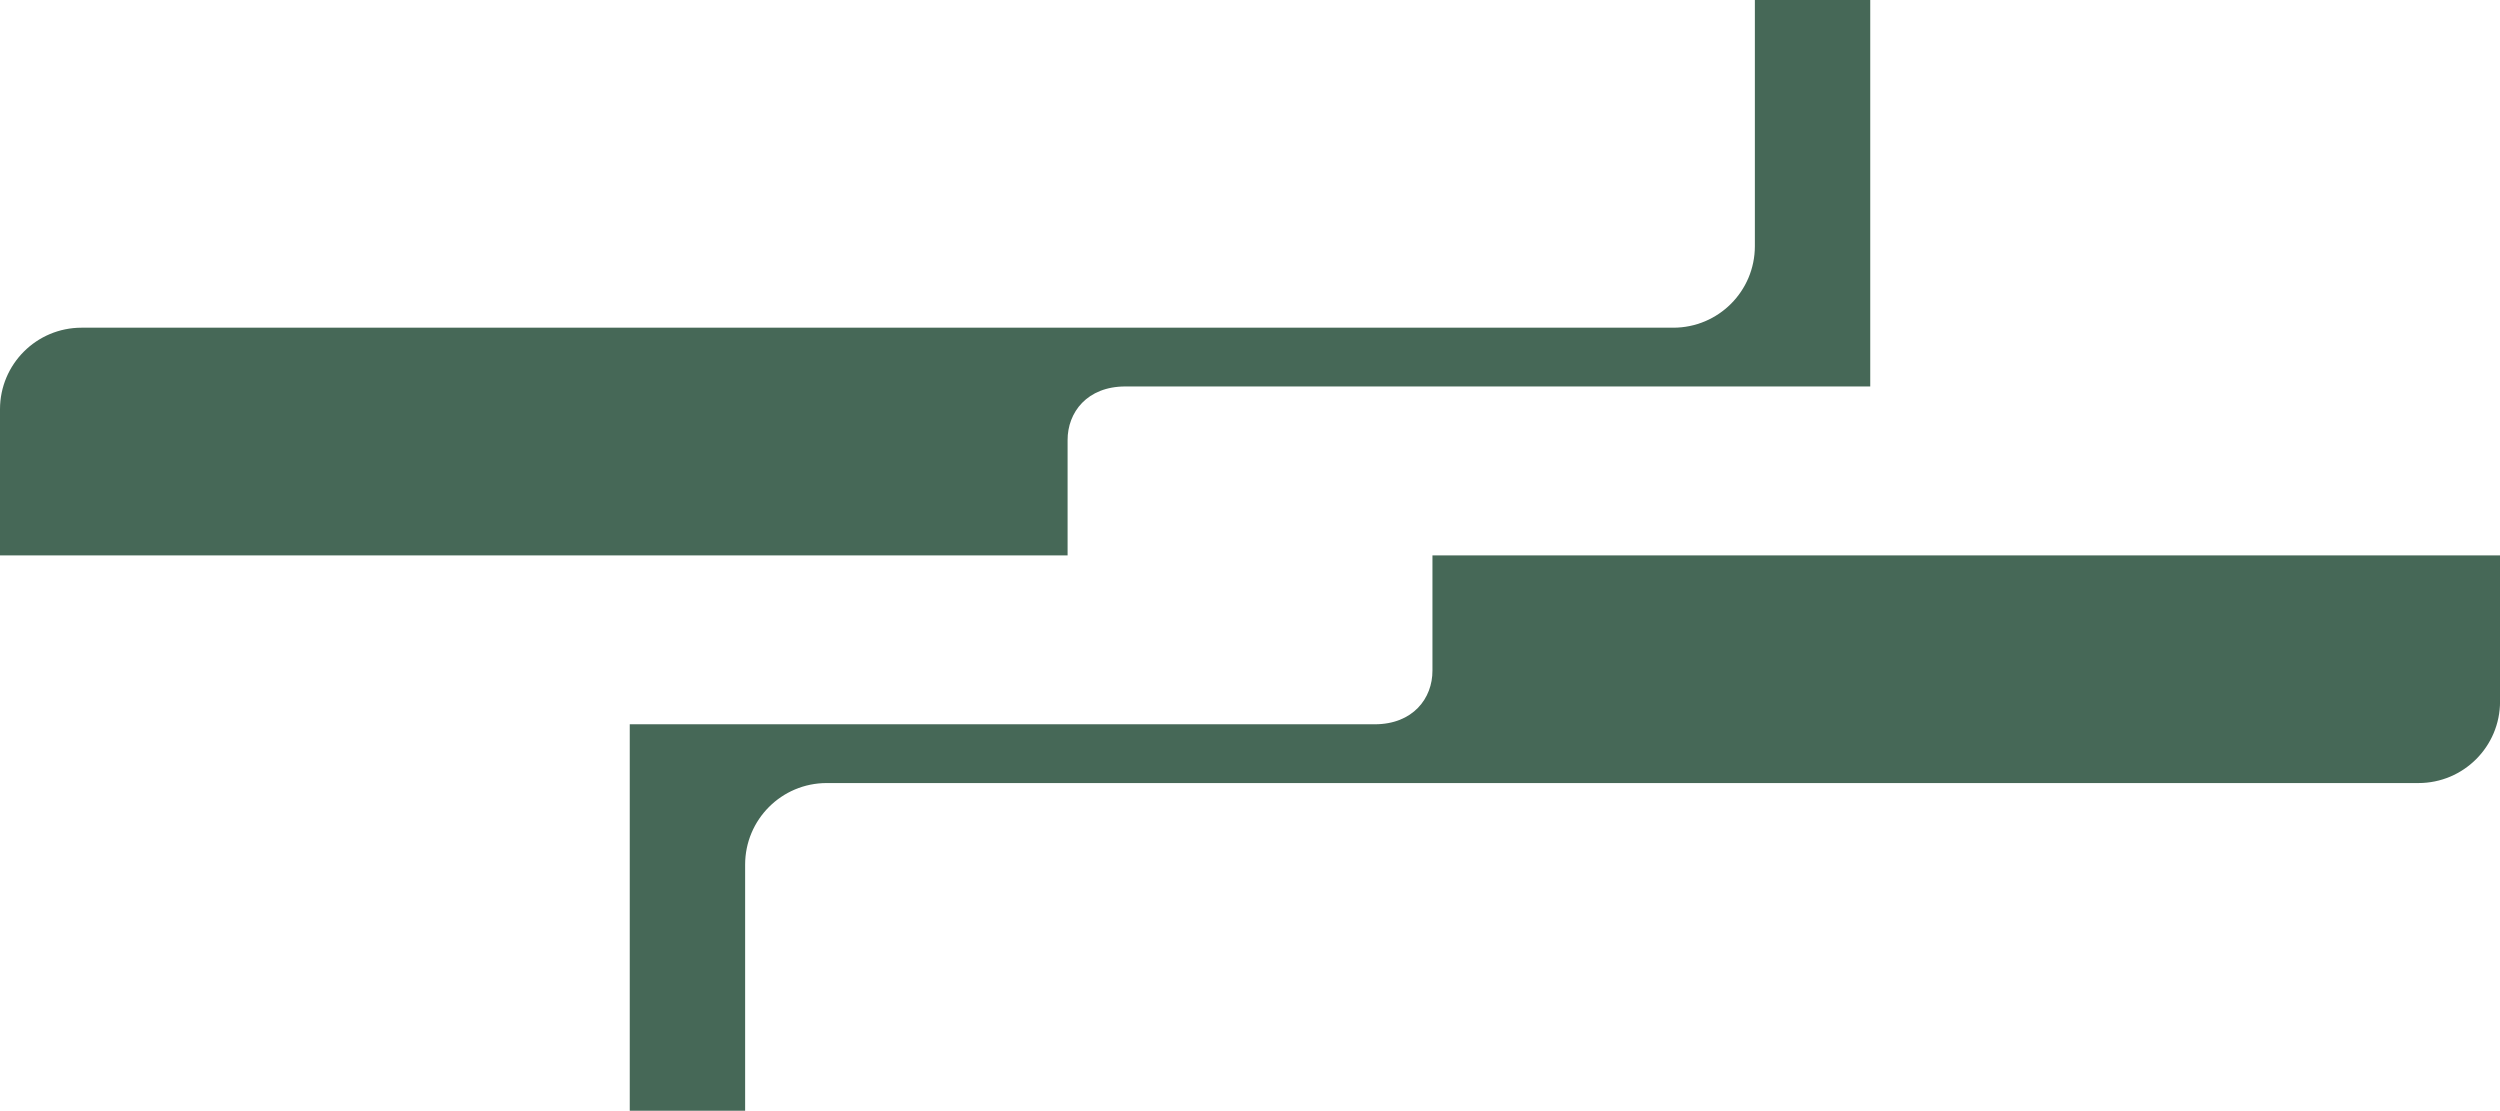
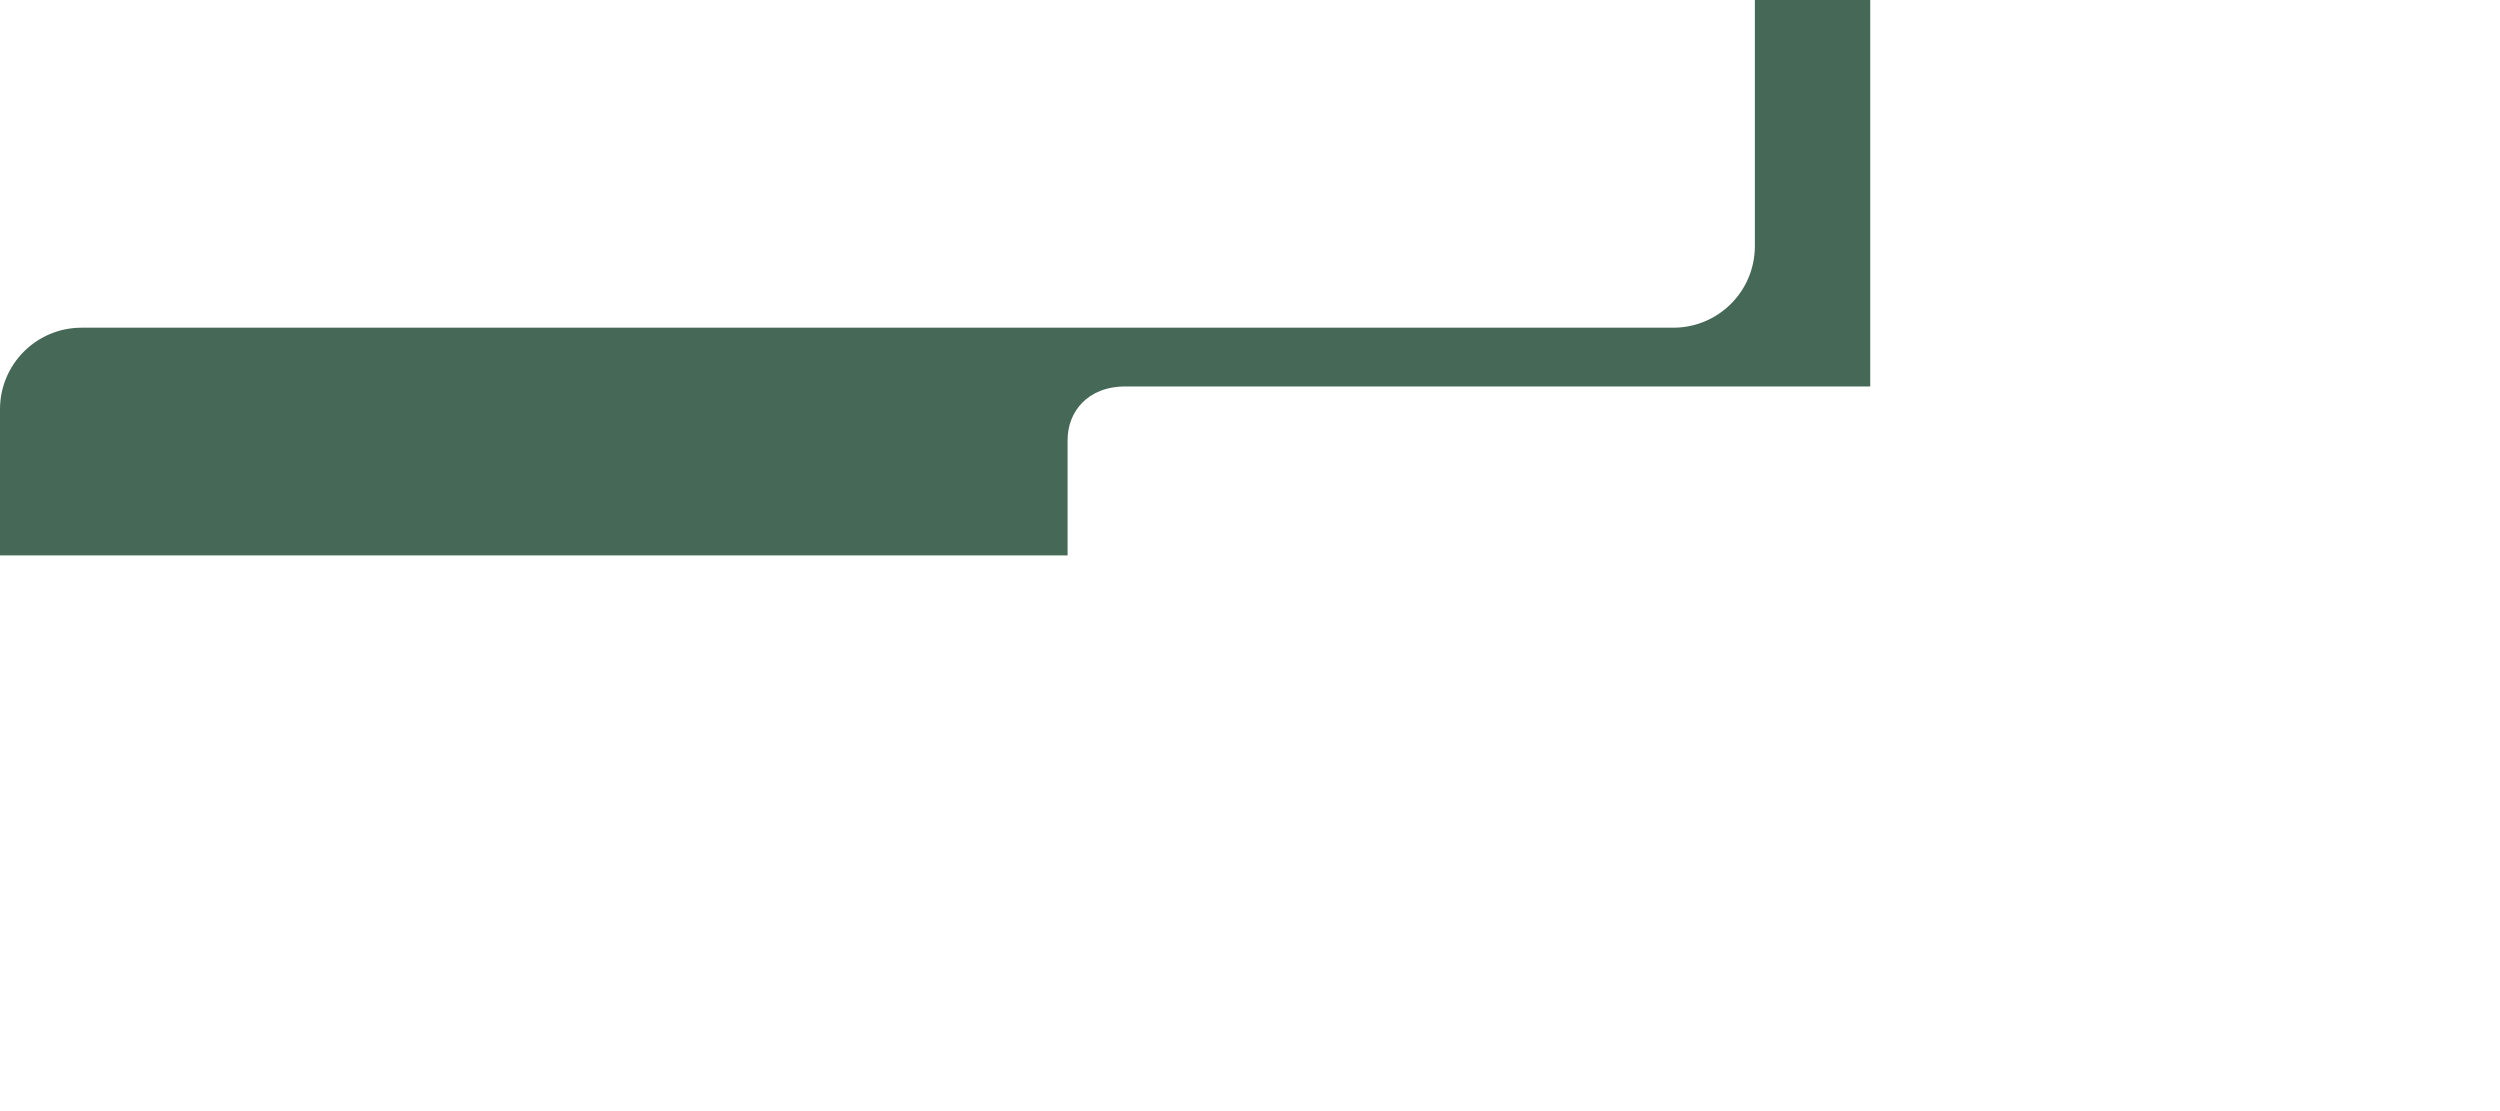
<svg xmlns="http://www.w3.org/2000/svg" id="Camada_2" data-name="Camada 2" viewBox="0 0 501.15 222.66">
  <defs>
    <style>
      .cls-1 {
        fill: #466857;
        fill-rule: evenodd;
      }
    </style>
  </defs>
  <g id="Camada_1-2" data-name="Camada 1">
    <g>
      <path class="cls-1" d="M246.36,77.47h128.55V0h-23.13v49.34c0,9.03-7.32,16.35-16.35,16.35H16.35c-9.03,0-16.35,7.32-16.35,16.35v29.29h214.01v-18.56s0-3.28,0-4.53c-.02-5.59,3.92-10.77,11.58-10.77,2.05,0,8.26,0,11.34,0h9.43Z" />
-       <path class="cls-1" d="M254.79,145.19H126.24v77.47h23.13v-49.34c0-9.03,7.32-16.35,16.35-16.35h319.09c9.03,0,16.35-7.32,16.35-16.35v-29.29h-214.01v18.56s0,3.28,0,4.53c.02,5.59-3.92,10.77-11.58,10.77-2.05,0-8.26,0-11.34,0h-9.43Z" />
    </g>
  </g>
</svg>